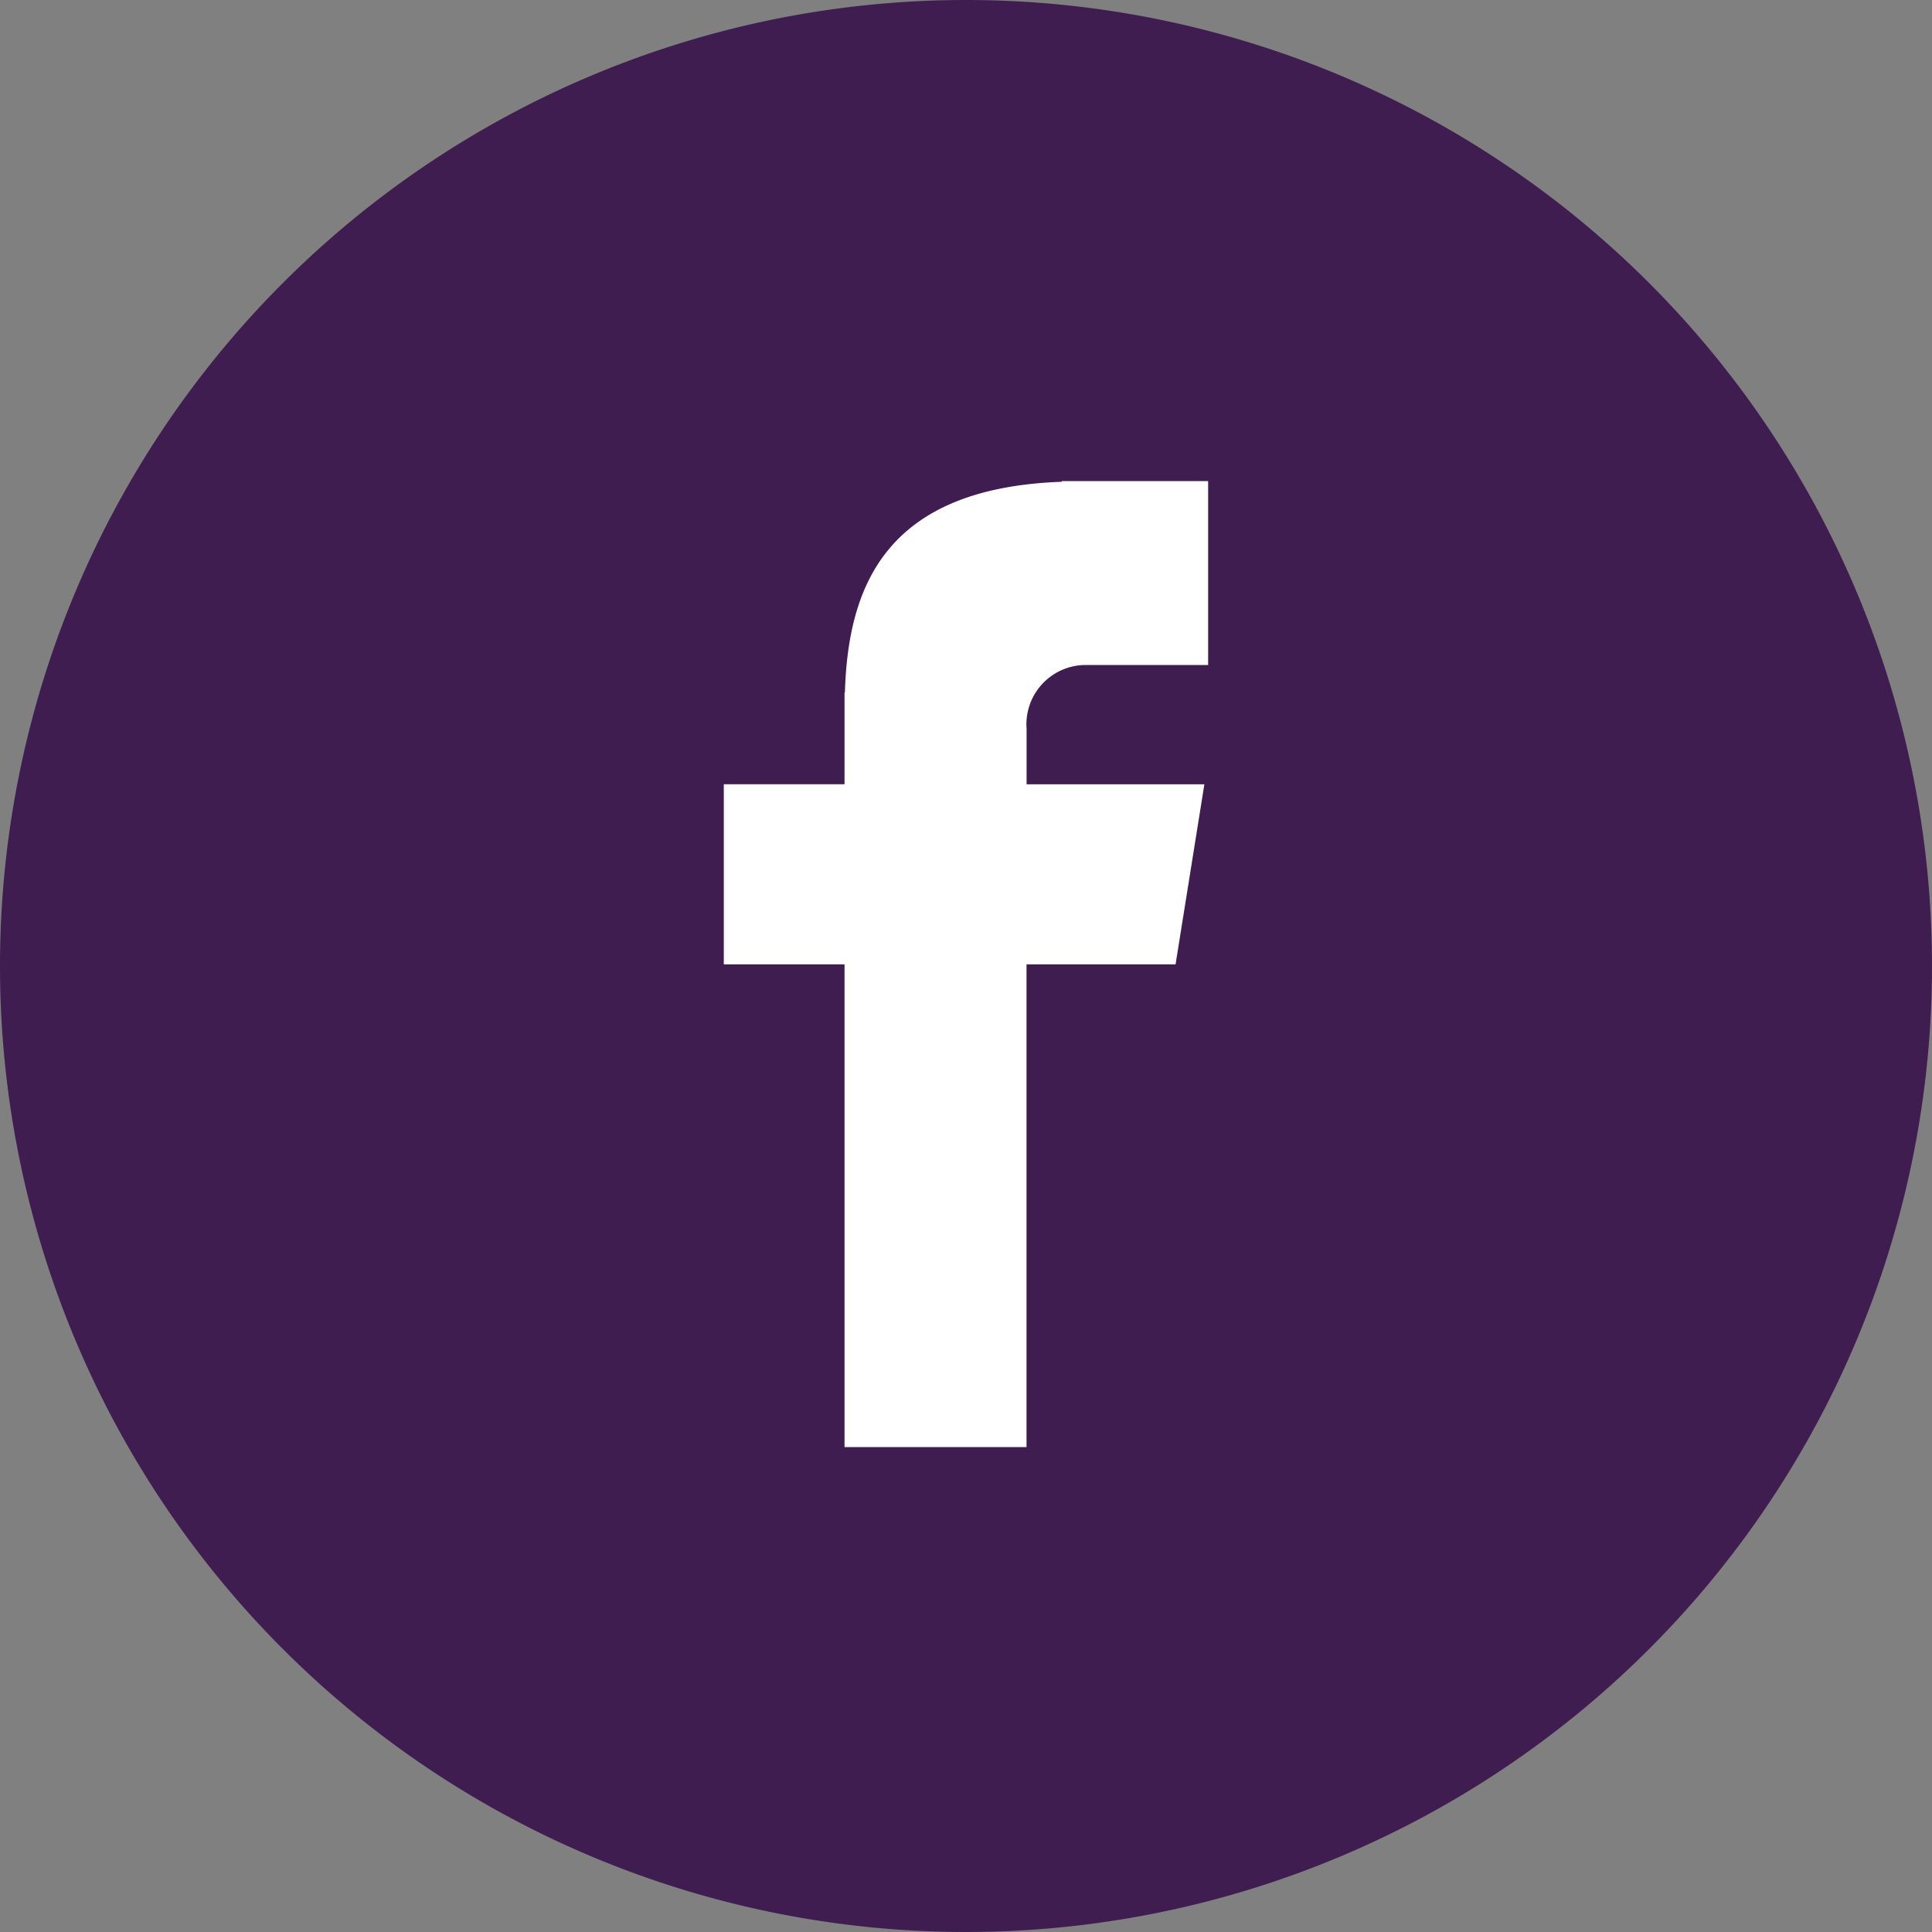
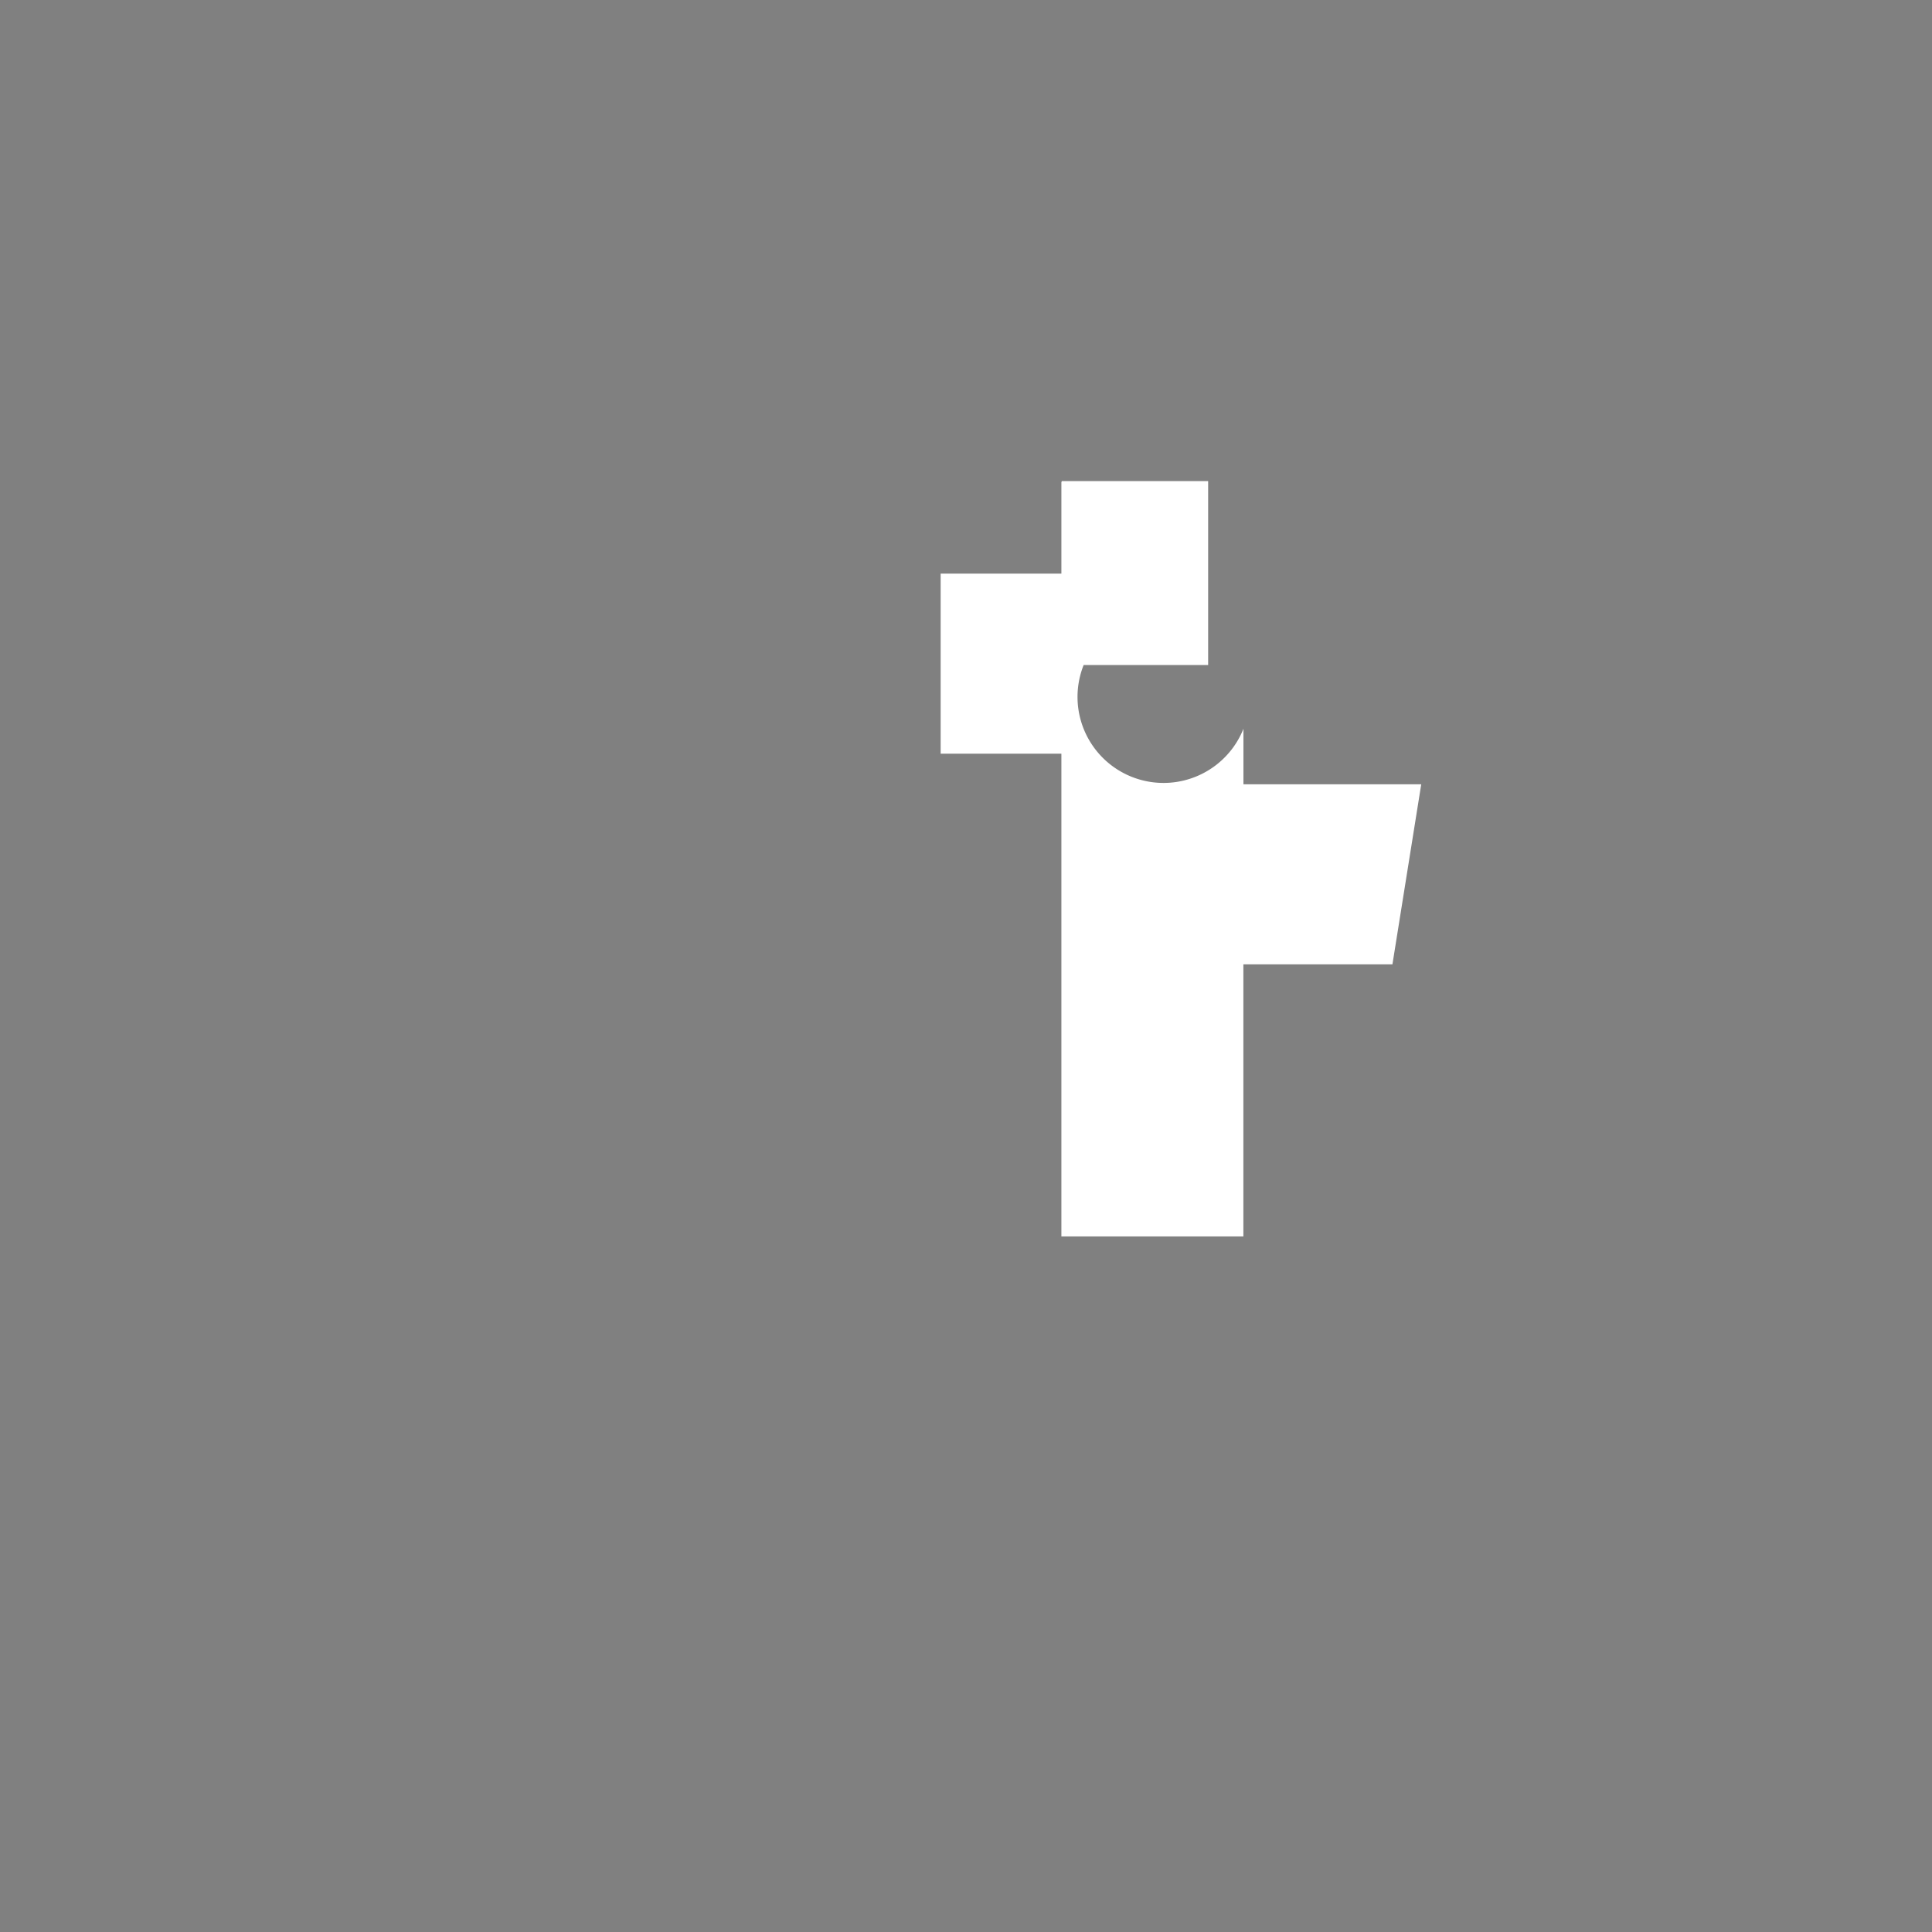
<svg xmlns="http://www.w3.org/2000/svg" width="58.07" height="58.07" viewBox="0 0 58.07 58.07">
  <rect x="0" y="0" width="58.07" height="58.07" fill="#808080" stroke="none" />
  <g id="Group_5852" data-name="Group 5852" transform="translate(-156.5 -6140.828)">
    <g id="facebook-svgrepo-com" transform="translate(156.5 6140.828)">
-       <path id="Path_72" data-name="Path 72" d="M29.035,0A29.035,29.035,0,1,1,0,29.035,29.035,29.035,0,0,1,29.035,0Z" transform="translate(0)" fill="#3f1d51" />
-       <path id="Path_73" data-name="Path 73" d="M119.952,78.075h3.742V72.547h-4.4v.02c-5.33.189-6.422,3.185-6.518,6.331h-.011v2.76h-3.629v5.413h3.629v14.51h5.47V87.072h4.48l.866-5.413h-5.344V79.991A1.783,1.783,0,0,1,119.952,78.075Z" transform="translate(-87.381 -58.086)" fill="#fff" />
+       <path id="Path_73" data-name="Path 73" d="M119.952,78.075h3.742V72.547h-4.4v.02h-.011v2.76h-3.629v5.413h3.629v14.51h5.47V87.072h4.48l.866-5.413h-5.344V79.991A1.783,1.783,0,0,1,119.952,78.075Z" transform="translate(-87.381 -58.086)" fill="#fff" />
    </g>
  </g>
</svg>